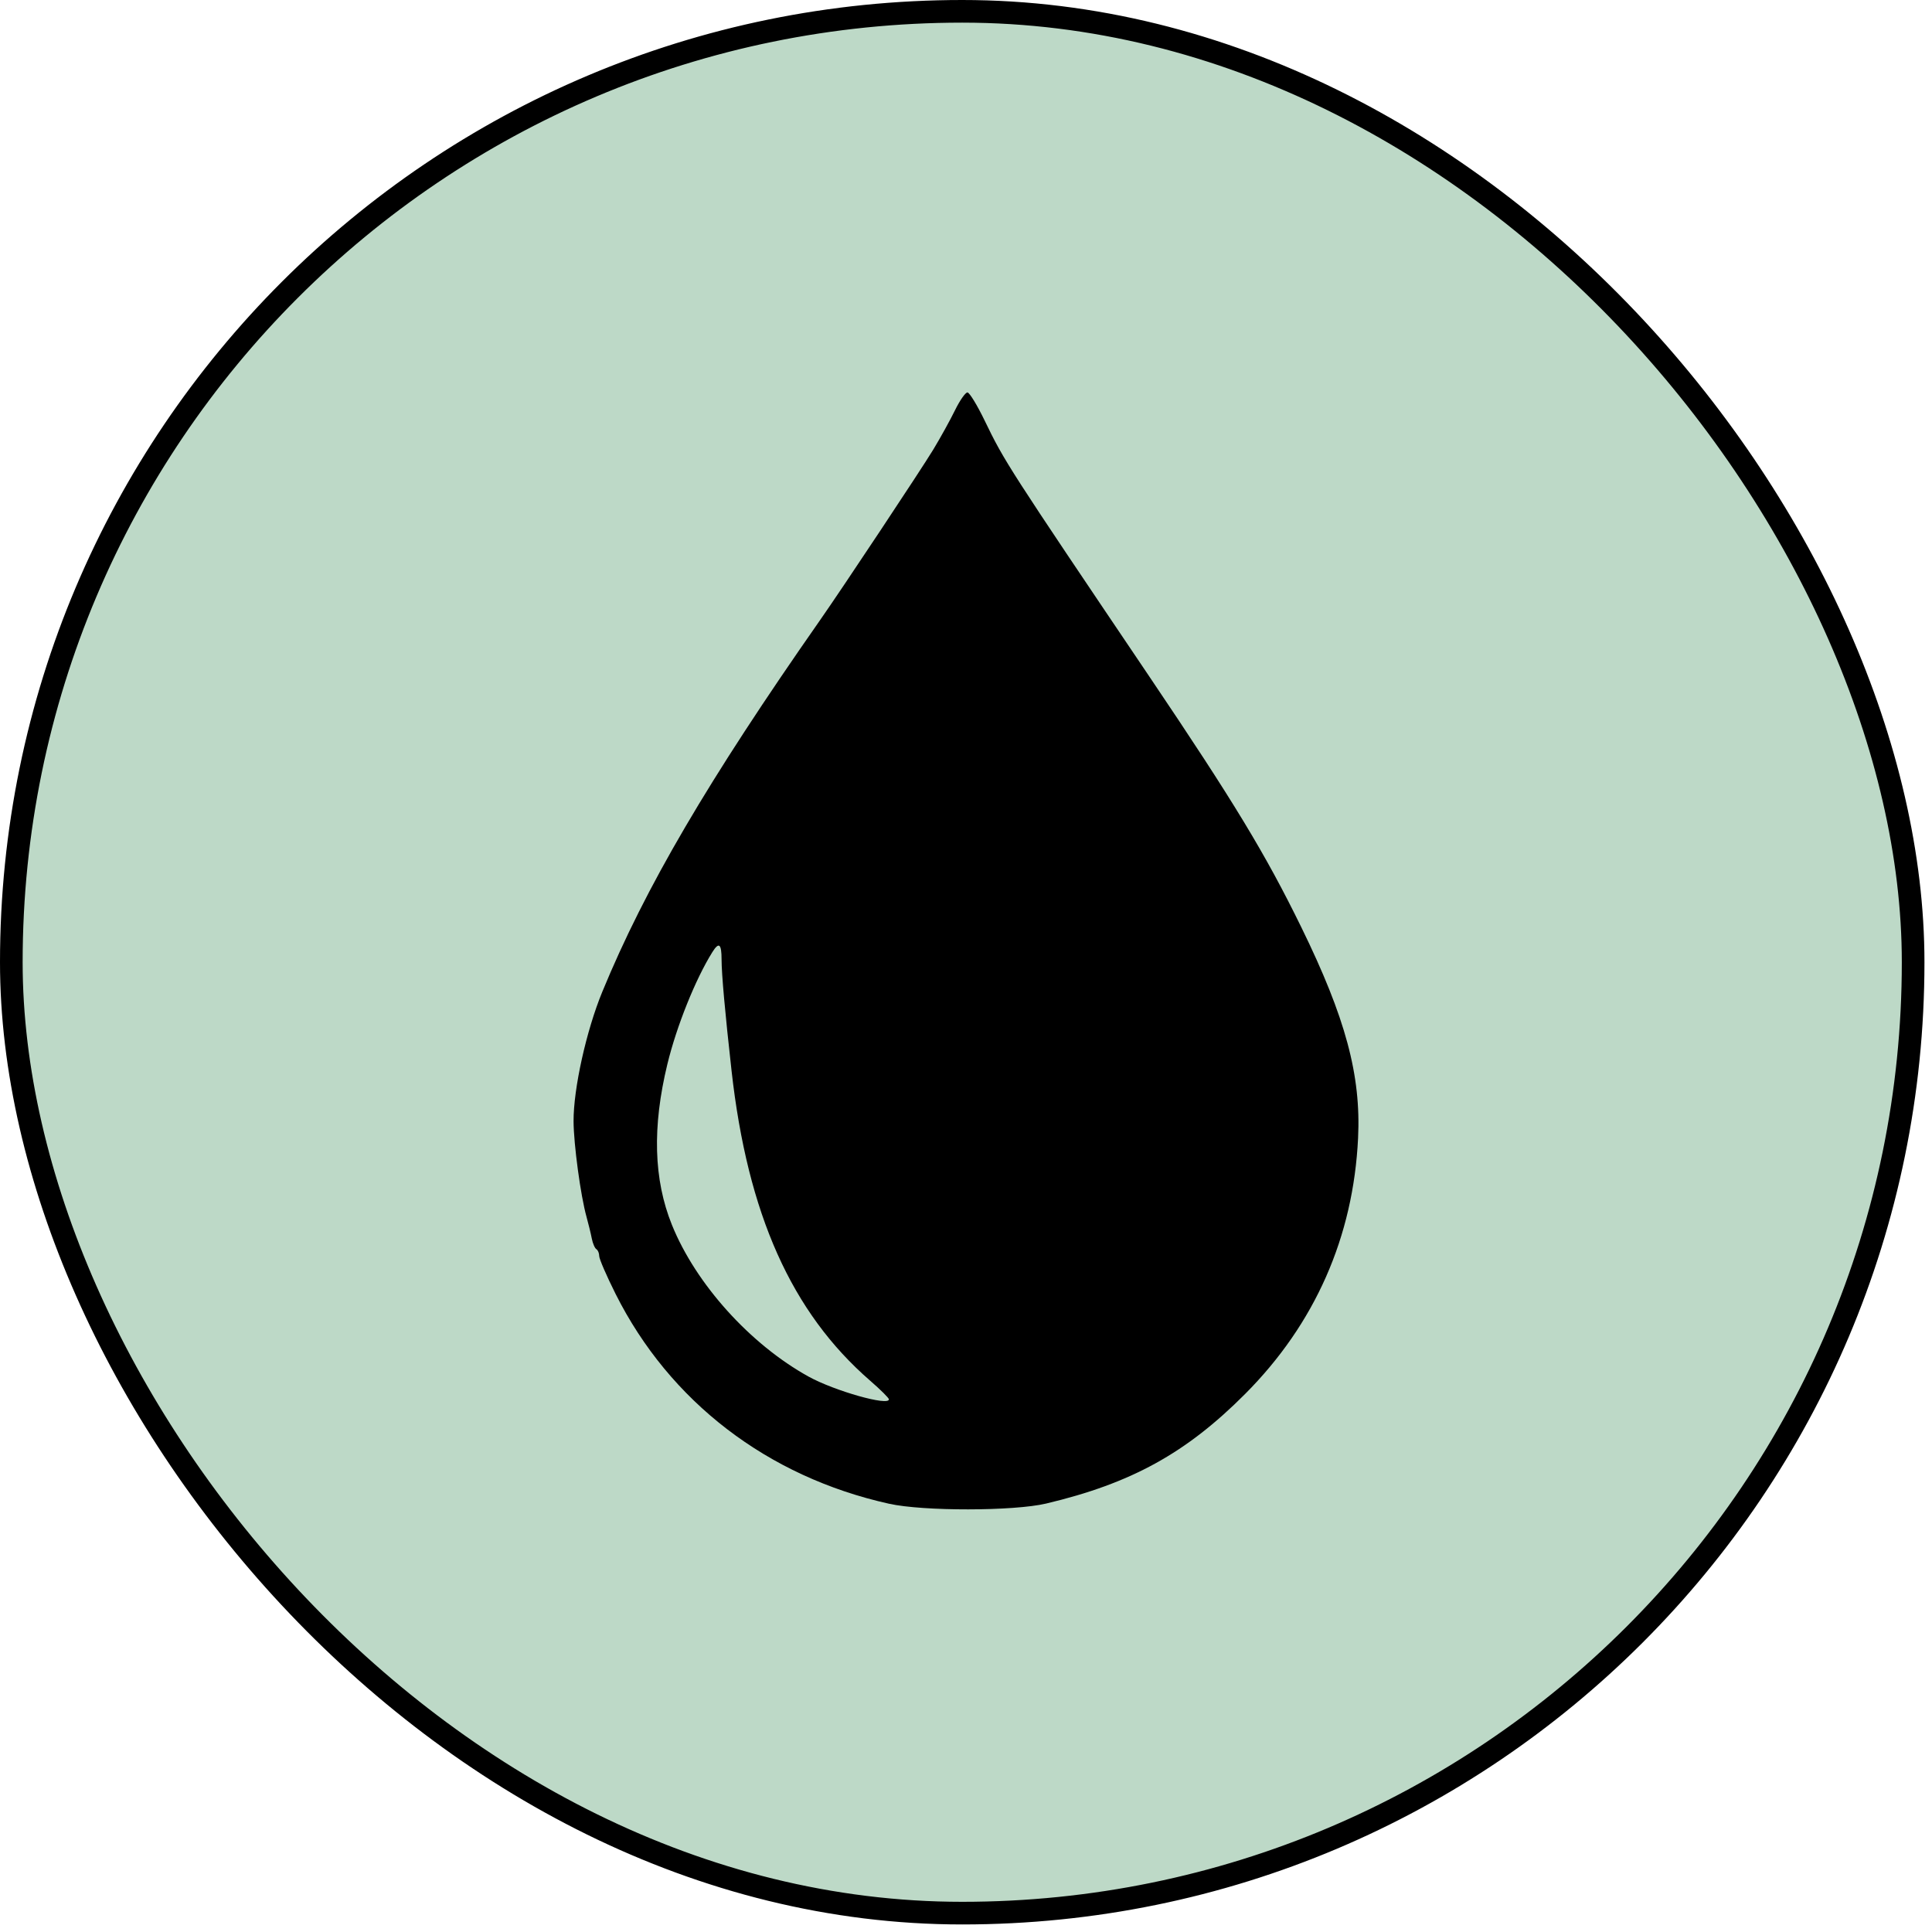
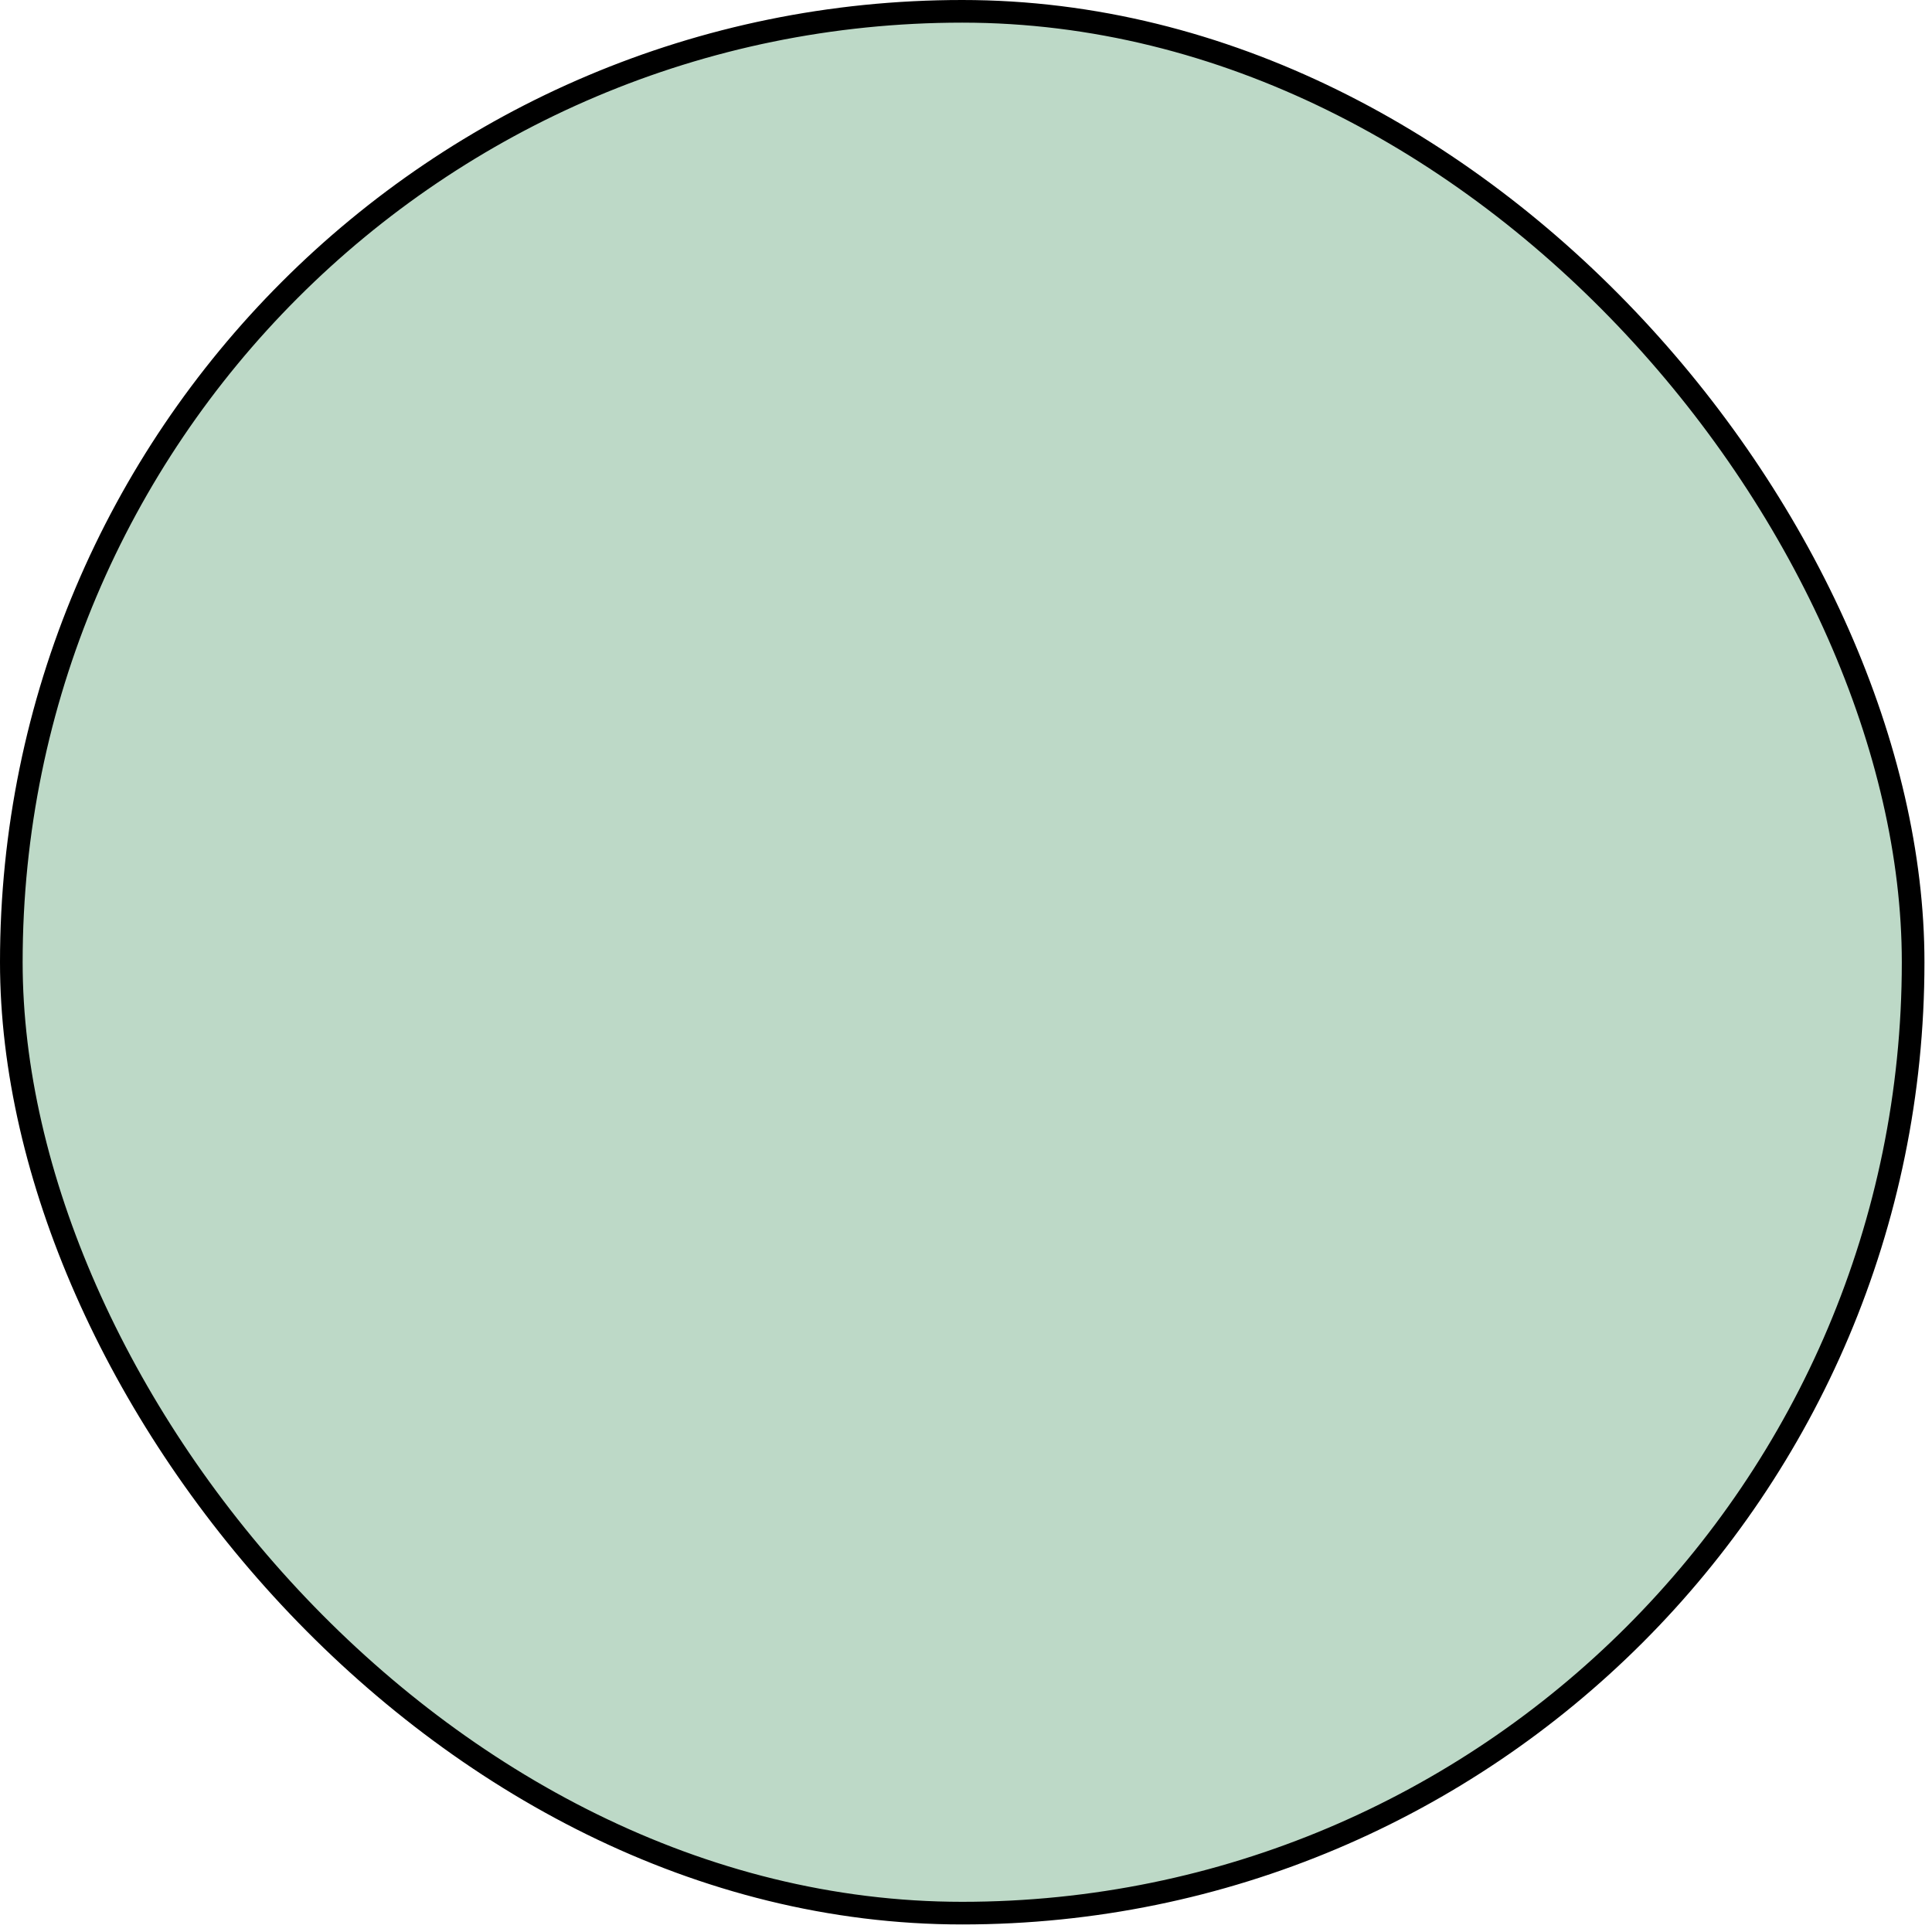
<svg xmlns="http://www.w3.org/2000/svg" width="64" height="64" viewBox="0 0 64 64" fill="none">
  <rect x="0.375" y="0.375" width="63" height="63" rx="31.5" fill="#BDD9C7" />
  <rect x="0.375" y="0.375" width="63" height="63" rx="31.5" stroke="black" stroke-width="0.75" />
-   <path fill-rule="evenodd" clip-rule="evenodd" d="M31.636 13.589C31.476 13.917 31.151 14.504 30.915 14.894C30.514 15.555 27.907 19.484 27.158 20.554C23.451 25.857 21.374 29.401 19.952 32.854C19.422 34.141 18.995 36.065 19 37.146C19.004 37.91 19.234 39.611 19.429 40.309C19.494 40.543 19.573 40.867 19.604 41.029C19.636 41.191 19.704 41.349 19.756 41.381C19.808 41.413 19.85 41.516 19.85 41.61C19.85 41.704 20.095 42.27 20.394 42.866C22.182 46.43 25.425 48.919 29.45 49.813C30.583 50.065 33.581 50.061 34.655 49.807C37.475 49.138 39.293 48.137 41.245 46.178C43.561 43.854 44.831 40.977 44.988 37.7C45.088 35.618 44.575 33.714 43.107 30.715C41.916 28.282 40.876 26.567 38.078 22.418C33.369 15.437 33.276 15.292 32.618 13.932C32.372 13.423 32.116 13.004 32.049 13C31.983 12.996 31.797 13.261 31.636 13.589ZM23.598 31.54C23.04 32.432 22.414 33.989 22.108 35.25C21.603 37.332 21.652 39.074 22.258 40.575C23.048 42.532 24.85 44.532 26.786 45.602C27.647 46.077 29.458 46.589 29.446 46.353C29.444 46.309 29.166 46.033 28.828 45.74C26.222 43.479 24.764 40.218 24.233 35.463C24.019 33.553 23.903 32.26 23.903 31.785C23.903 31.262 23.816 31.191 23.598 31.54Z" fill="black" />
</svg>